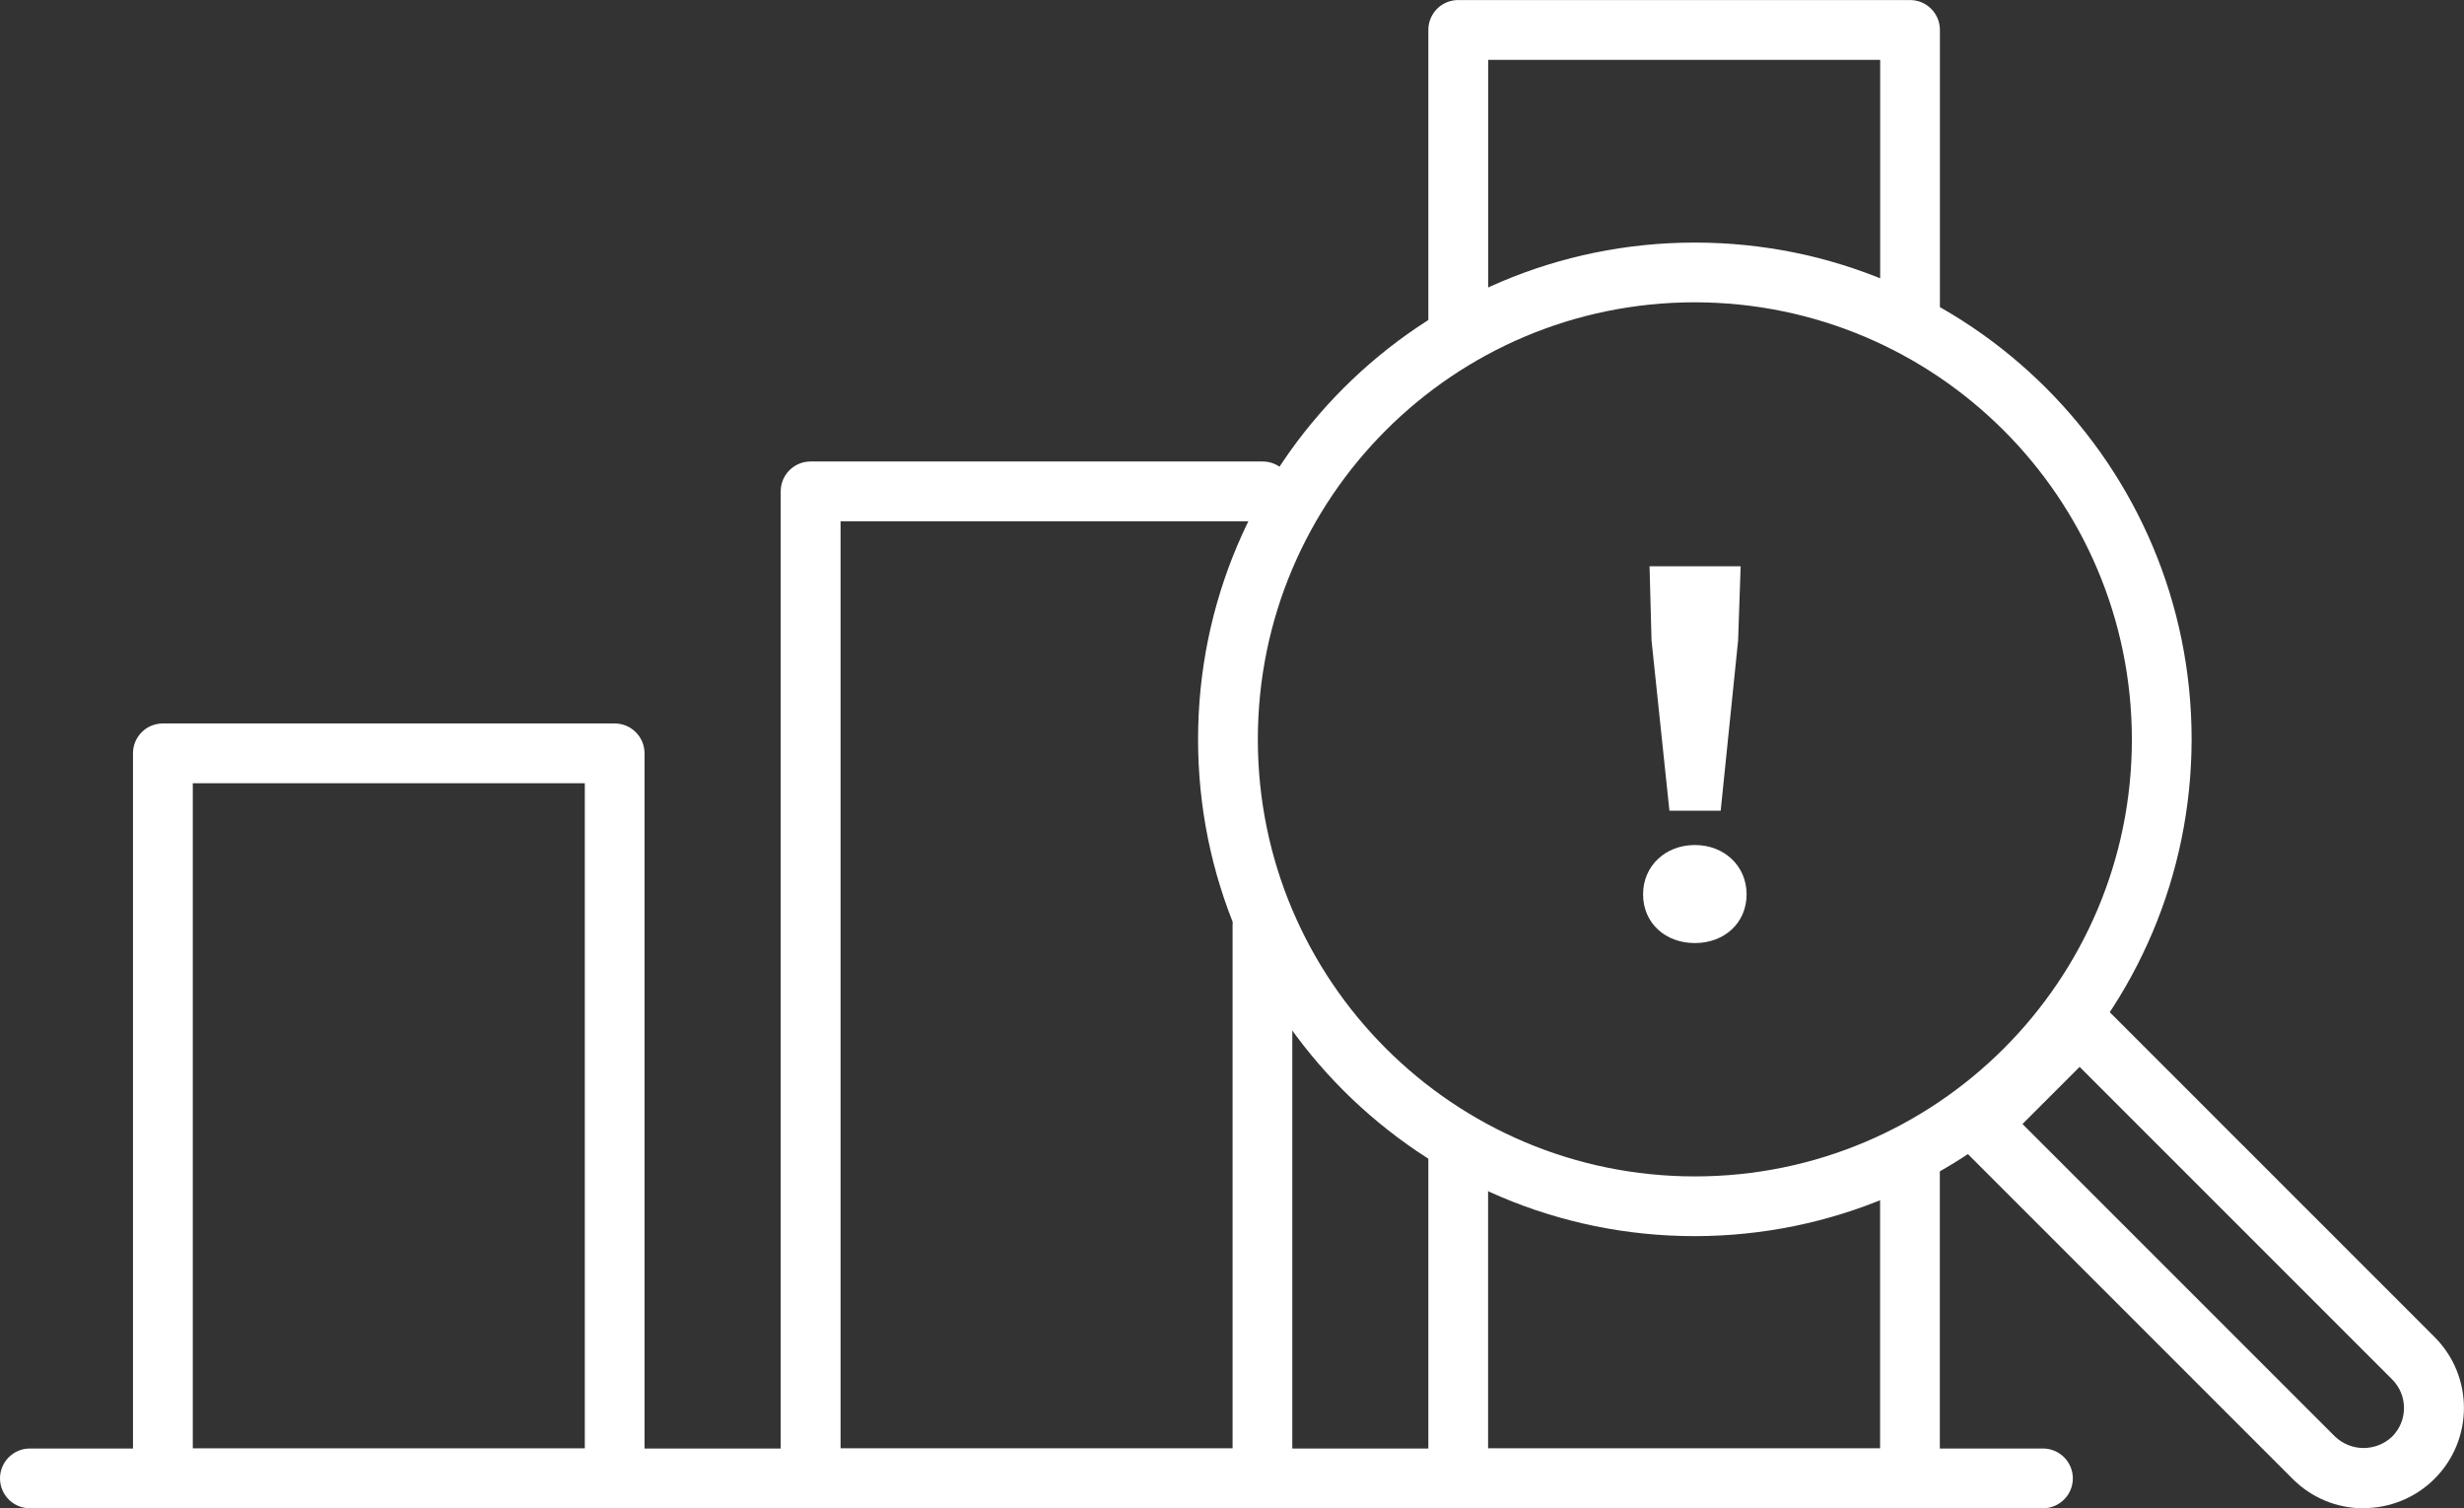
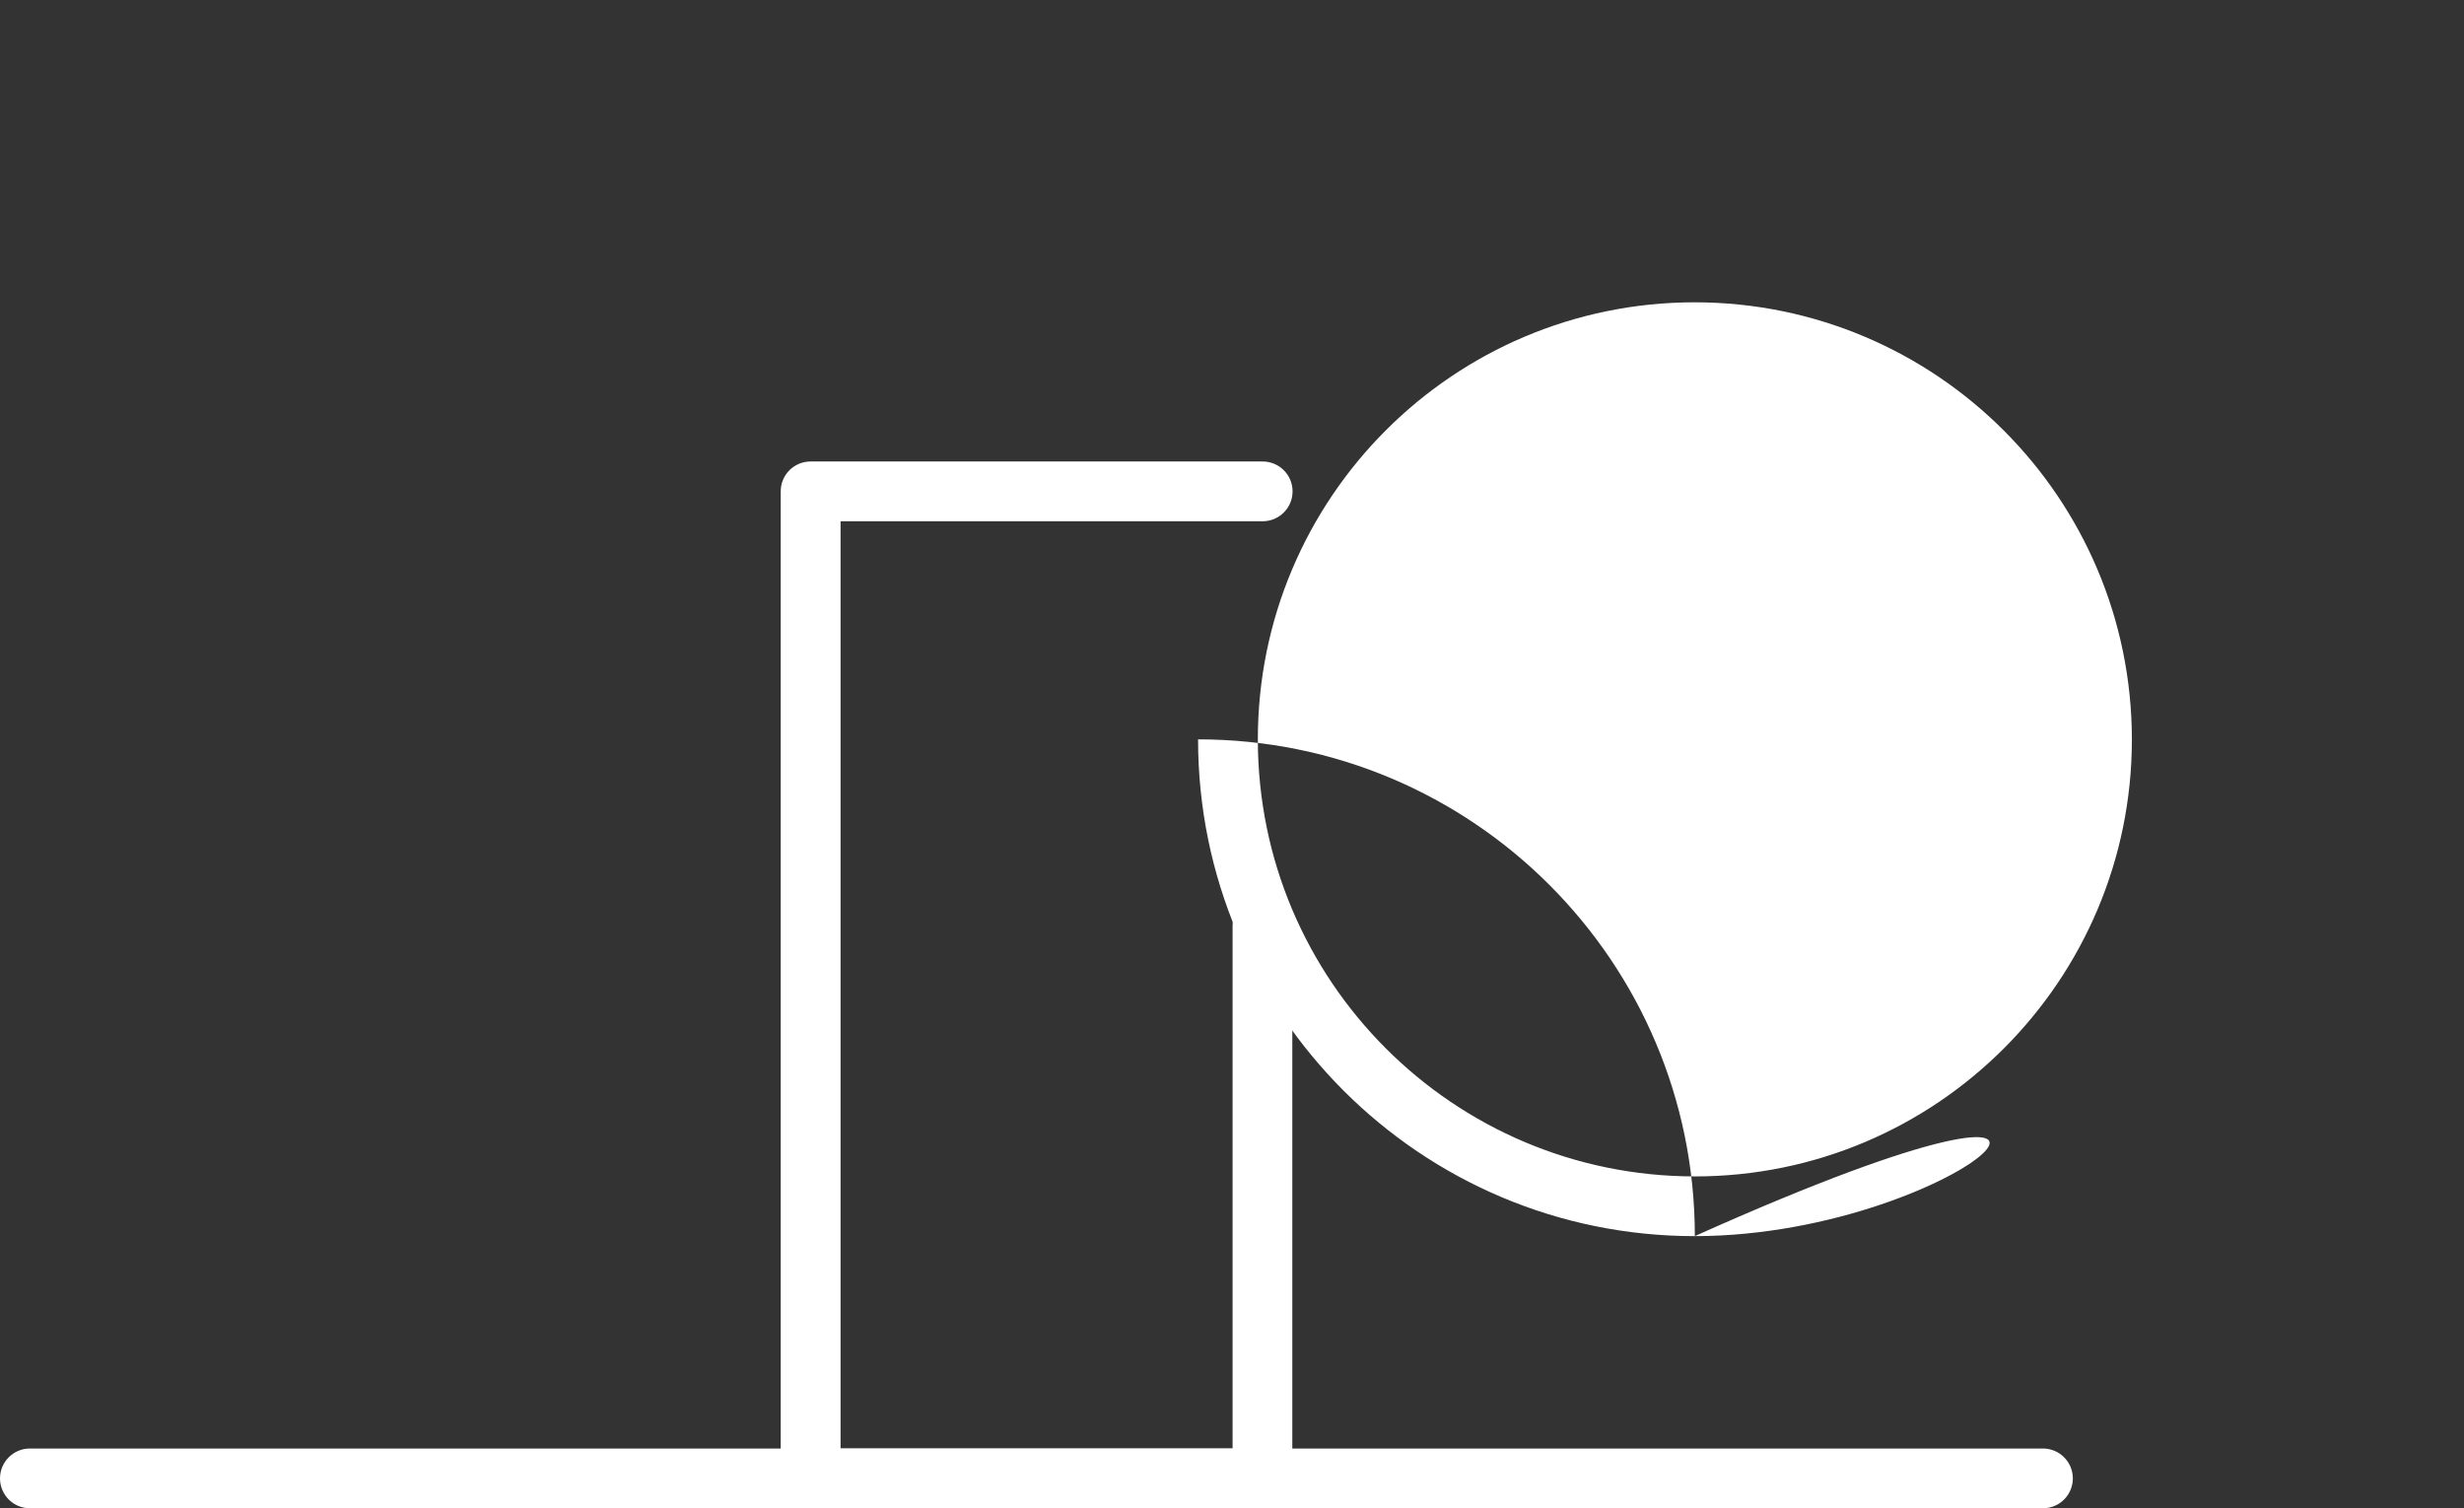
<svg xmlns="http://www.w3.org/2000/svg" version="1.1" id="レイヤー_1" x="0px" y="0px" width="57.179px" height="35px" viewBox="0 0 57.179 35" style="enable-background:new 0 0 57.179 35;" xml:space="preserve">
  <rect x="0" y="0" width="57.179" height="35" fill="#333333" stroke="none" />
  <style type="text/css">
	.st0{fill:#FFFFFF;}
	.st1{enable-background:new    ;}
</style>
  <g id="グループ_125" transform="translate(151.283 1.615)">
    <g id="グループ_76">
      <g id="グループ_69" transform="translate(0 0)">
        <g id="グループ_63" transform="translate(0 29.084)">
          <path id="パス_43" class="st0" d="M-103.88,4.301h-46.703c-0.383,0.003-0.696-0.304-0.7-0.687      c-0.003-0.383,0.304-0.696,0.687-0.7c0.004,0,0.008,0,0.012,0h46.703c0.383-0.003,0.696,0.304,0.7,0.687      c0.003,0.383-0.304,0.696-0.687,0.7C-103.872,4.301-103.876,4.301-103.88,4.301z" />
        </g>
        <g id="グループ_68" transform="translate(2.664)">
          <g id="グループ_64" transform="translate(0 14.527)">
-             <path id="パス_44" class="st0" d="M-139.683,18.858h-10.485c-0.383,0-0.693-0.311-0.693-0.693V1.339       c0-0.383,0.31-0.693,0.693-0.693h10.485c0.383,0,0.693,0.311,0.693,0.693v16.824c0.001,0.383-0.309,0.694-0.692,0.695       C-139.682,18.858-139.682,18.858-139.683,18.858z M-149.473,17.471h9.097V2.033h-9.097V17.471z" />
-           </g>
+             </g>
          <g id="グループ_65" transform="translate(13.005 9.265)">
            <path id="パス_45" class="st0" d="M-137.657,24.12h-10.485c-0.383,0-0.693-0.311-0.693-0.693V0.522       c0-0.383,0.31-0.693,0.693-0.693h10.485c0.383-0.003,0.696,0.304,0.7,0.687c0.003,0.383-0.304,0.696-0.687,0.7       c-0.004,0-0.008,0-0.012,0h-9.79v21.516h9.097V10.597c0-0.383,0.31-0.693,0.693-0.693c0.383,0,0.693,0.31,0.693,0.693l0,0       v12.829c0.001,0.383-0.309,0.694-0.692,0.695C-137.657,24.12-137.657,24.12-137.657,24.12z" />
          </g>
          <g id="グループ_66" transform="translate(26.009)">
-             <path id="パス_46" class="st0" d="M-146.117,6.773c-0.383,0-0.693-0.311-0.693-0.693v-7.001c0-0.383,0.31-0.693,0.693-0.693       h10.485c0.383,0,0.693,0.311,0.693,0.693v6.751c0,0.383-0.31,0.693-0.693,0.693c-0.383,0-0.693-0.31-0.693-0.693v-6.056h-9.097       V6.08c0,0.383-0.311,0.693-0.693,0.693C-146.116,6.773-146.117,6.773-146.117,6.773z" />
-           </g>
+             </g>
          <g id="グループ_67" transform="translate(26.009 22.441)">
-             <path id="パス_47" class="st0" d="M-135.632,10.944h-10.485c-0.383,0-0.693-0.311-0.693-0.693V2.573       c0-0.383,0.31-0.693,0.693-0.693c0.383,0,0.693,0.31,0.693,0.693l0,0v6.983h9.097V2.804c0-0.383,0.31-0.693,0.693-0.693       c0.383,0,0.693,0.31,0.693,0.693v7.445C-134.939,10.632-135.249,10.943-135.632,10.944z" />
-           </g>
+             </g>
        </g>
      </g>
      <g id="グループ_75" transform="translate(24.05 4.87)">
        <g id="グループ_74">
          <g id="グループ_73">
            <g id="グループ_72">
              <g id="グループ_70">
-                 <path id="パス_48" class="st0" d="M-136.003,22.2c-6.367,0-11.528-5.161-11.528-11.528s5.161-11.528,11.528-11.528         c6.367,0,11.528,5.161,11.528,11.527C-124.482,17.035-129.639,22.192-136.003,22.2z M-136.003,0.53         c-5.601,0-10.141,4.541-10.141,10.142s4.541,10.142,10.142,10.142c5.601,0,10.141-4.541,10.141-10.142c0,0,0-0.001,0-0.001         C-125.868,5.072-130.405,0.536-136.003,0.53z" />
+                 <path id="パス_48" class="st0" d="M-136.003,22.2c-6.367,0-11.528-5.161-11.528-11.528c6.367,0,11.528,5.161,11.528,11.527C-124.482,17.035-129.639,22.192-136.003,22.2z M-136.003,0.53         c-5.601,0-10.141,4.541-10.141,10.142s4.541,10.142,10.142,10.142c5.601,0,10.141-4.541,10.141-10.142c0,0,0-0.001,0-0.001         C-125.868,5.072-130.405,0.536-136.003,0.53z" />
              </g>
              <g id="グループ_71" transform="translate(15.104 15.111)">
-                 <path id="パス_49" class="st0" d="M-135.588,13.404c-0.617,0.002-1.209-0.243-1.645-0.681l0,0l-7.743-7.743         c-0.271-0.271-0.271-0.71-0.001-0.981c0,0,0,0,0.001-0.001l2.311-2.311c0.276-0.26,0.706-0.26,0.981,0l7.743,7.743         c0.908,0.908,0.909,2.38,0.001,3.288c-0.436,0.437-1.028,0.682-1.645,0.682L-135.588,13.404z M-143.504,4.487l7.253,7.253         l0,0c0.371,0.354,0.955,0.354,1.326,0c0.366-0.366,0.366-0.959,0-1.326c0,0,0,0,0,0l-7.253-7.253L-143.504,4.487z" />
-               </g>
+                 </g>
            </g>
          </g>
        </g>
      </g>
    </g>
    <g class="st1">
      <path class="st0" d="M-113.154,19.137c0-0.658,0.519-1.143,1.201-1.143c0.682,0,1.201,0.485,1.201,1.143    c0,0.67-0.519,1.132-1.201,1.132C-112.635,20.269-113.154,19.808-113.154,19.137z M-112.958,13.247l-0.046-1.721h2.114    l-0.059,1.721l-0.404,3.95h-1.19L-112.958,13.247z" />
    </g>
  </g>
</svg>